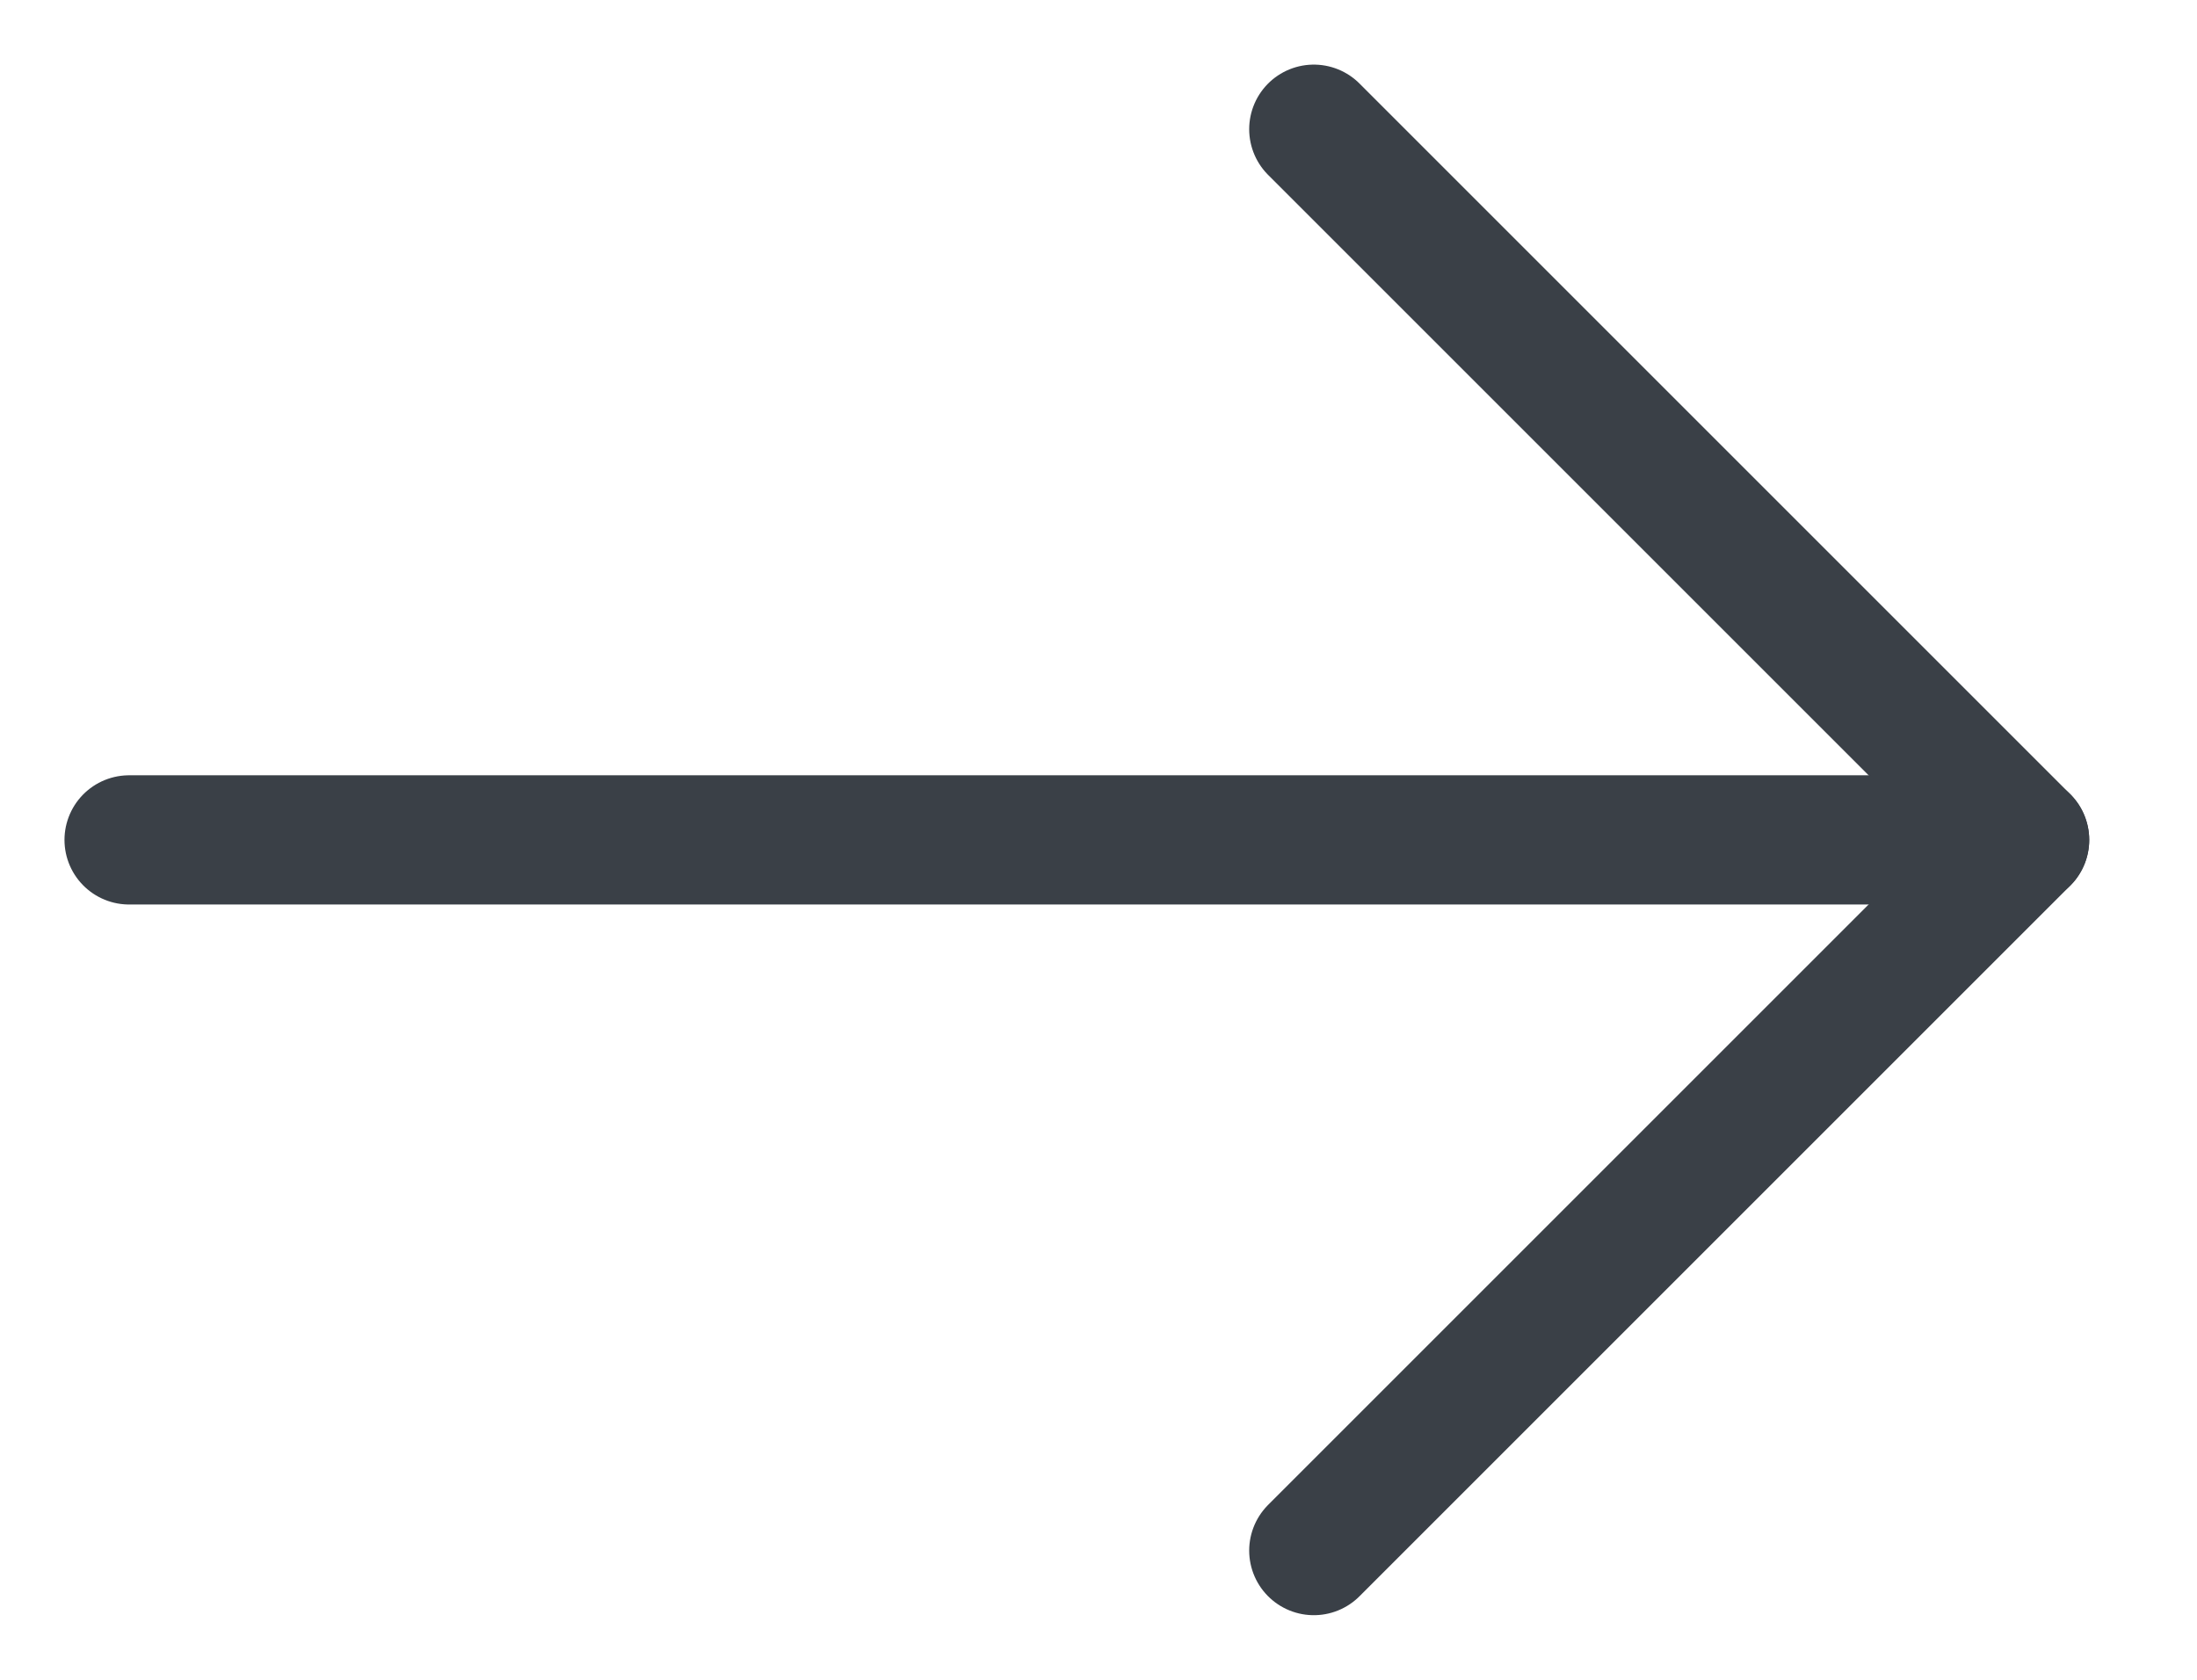
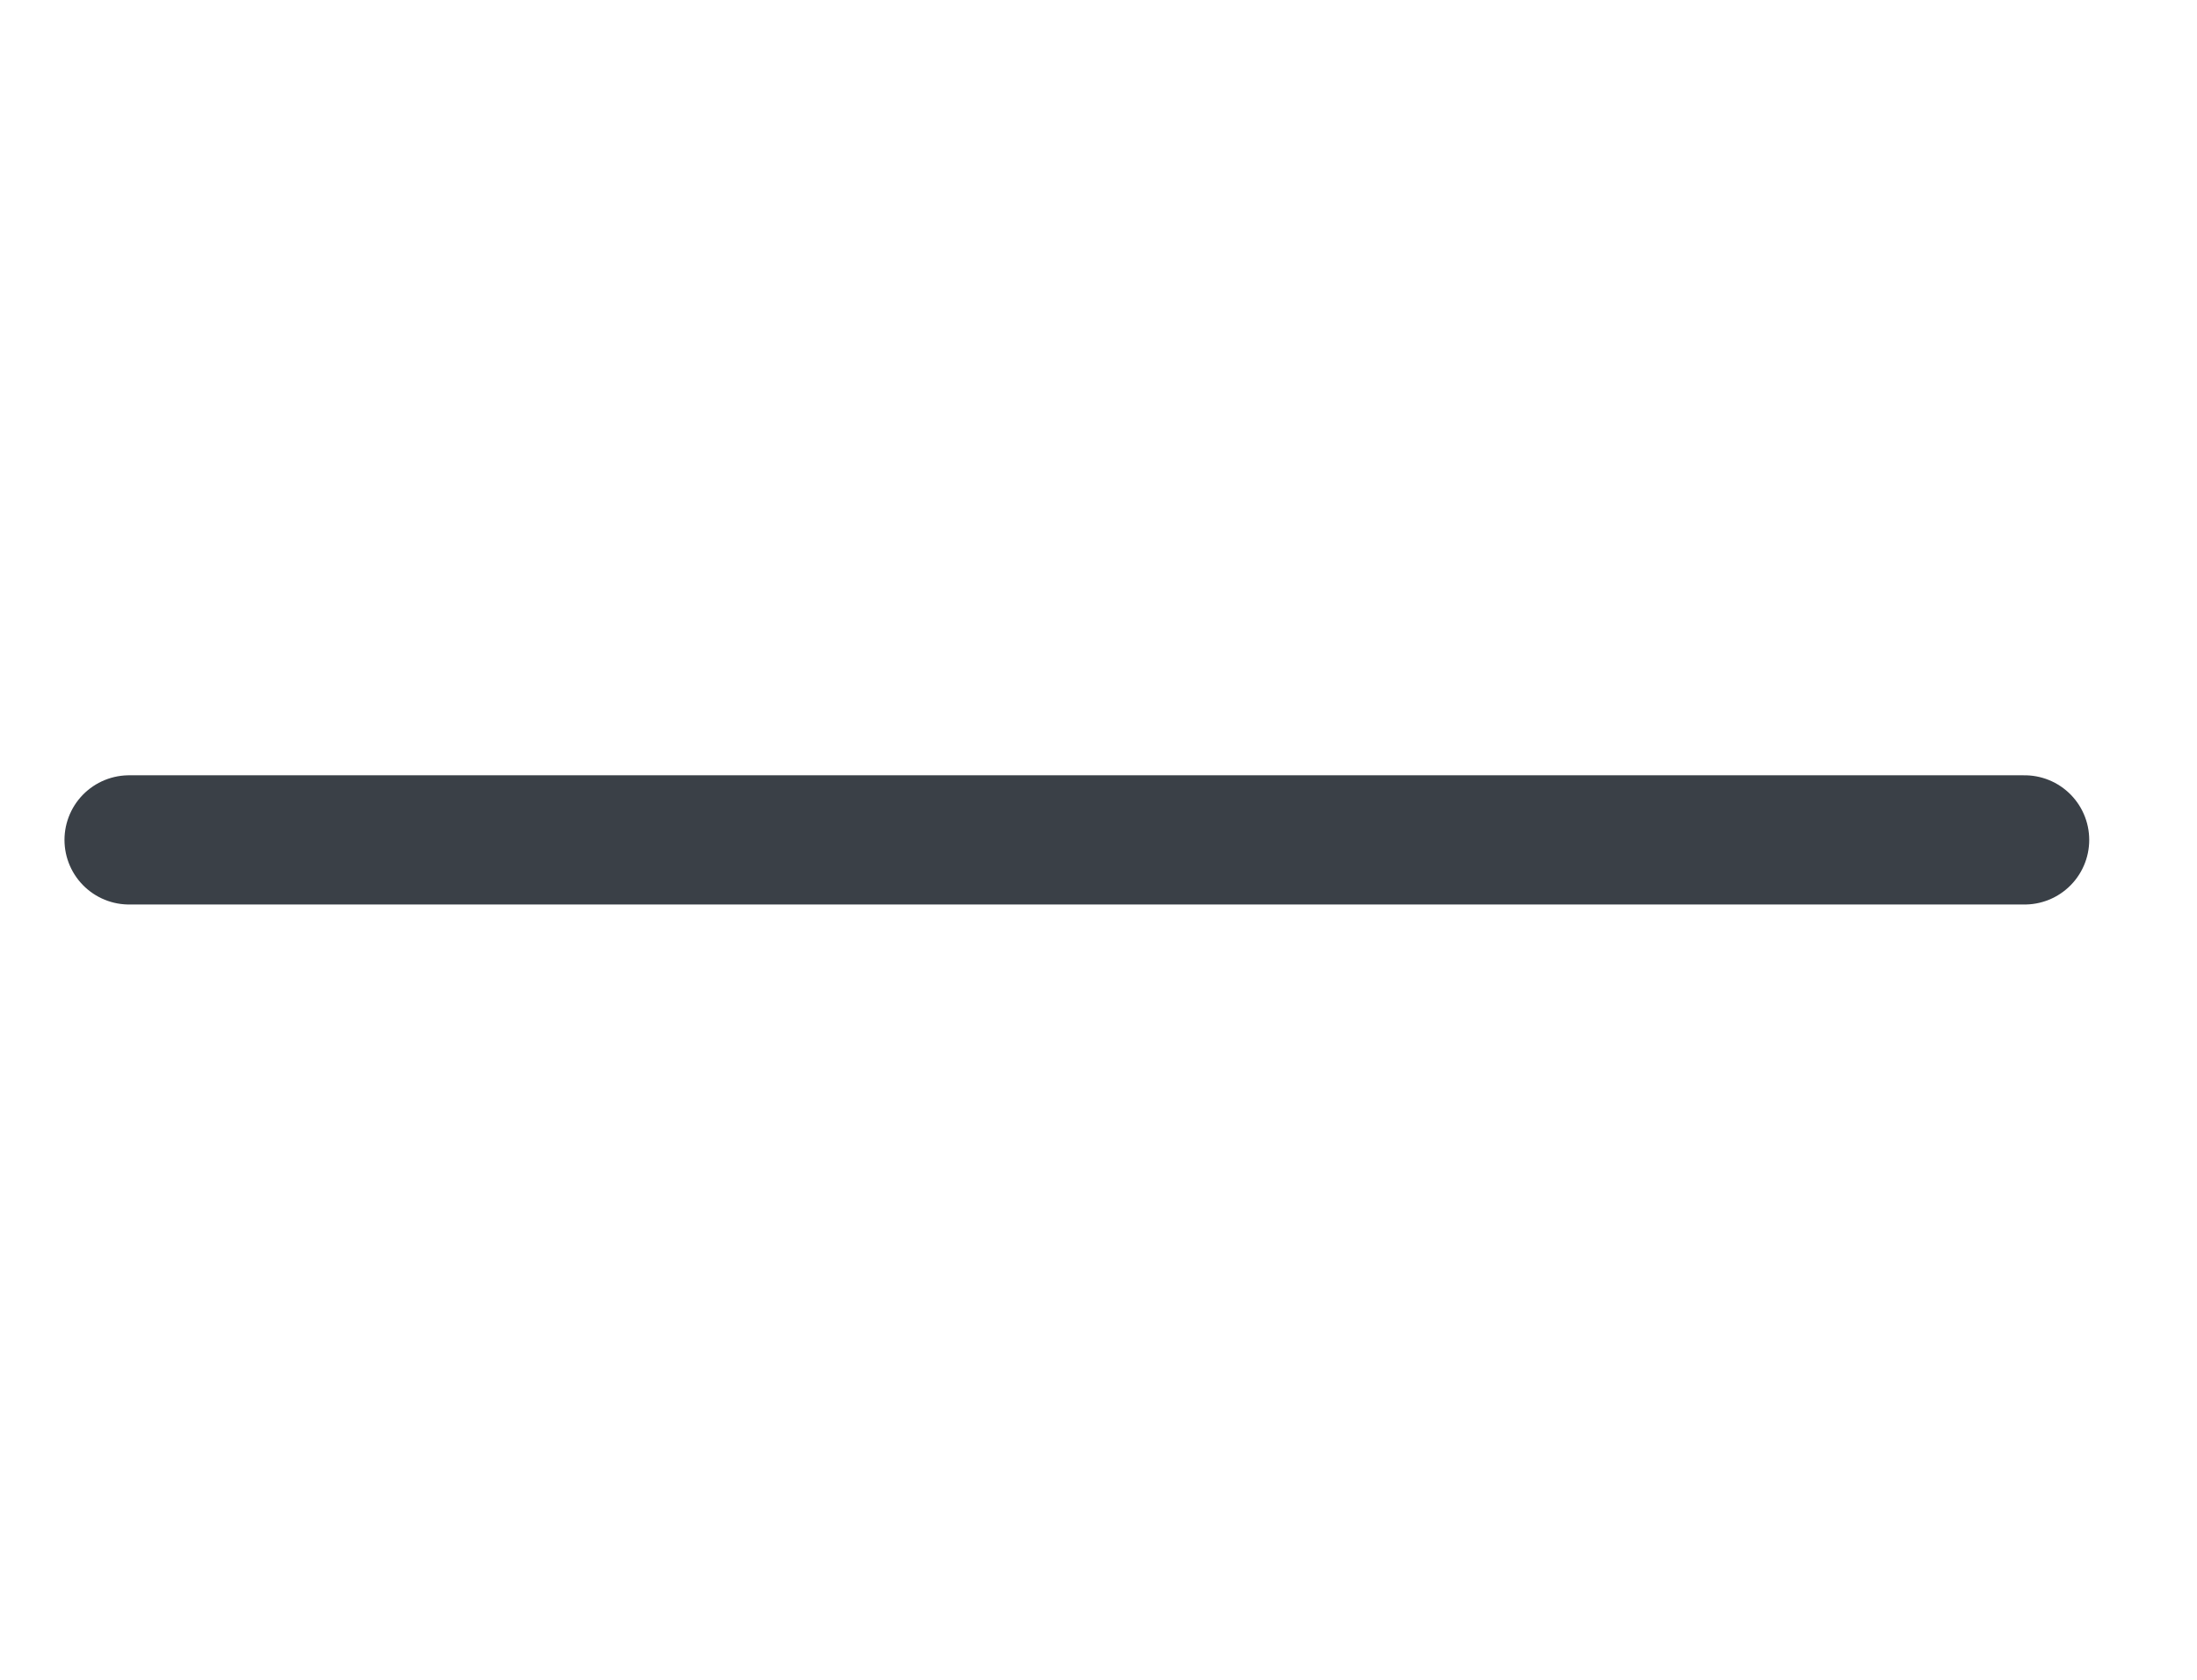
<svg xmlns="http://www.w3.org/2000/svg" width="17" height="13" viewBox="0 0 17 13" fill="none">
  <path d="M14.667 0H0" transform="translate(15.666 6.5) scale(-1 1)" stroke="#3A4047" stroke-linecap="round" stroke-linejoin="round" />
-   <path d="M5.5 11L0 5.5L5.5 0" transform="translate(15.666 1) scale(-1 1)" stroke="#3A4047" stroke-linecap="round" stroke-linejoin="round" />
</svg>